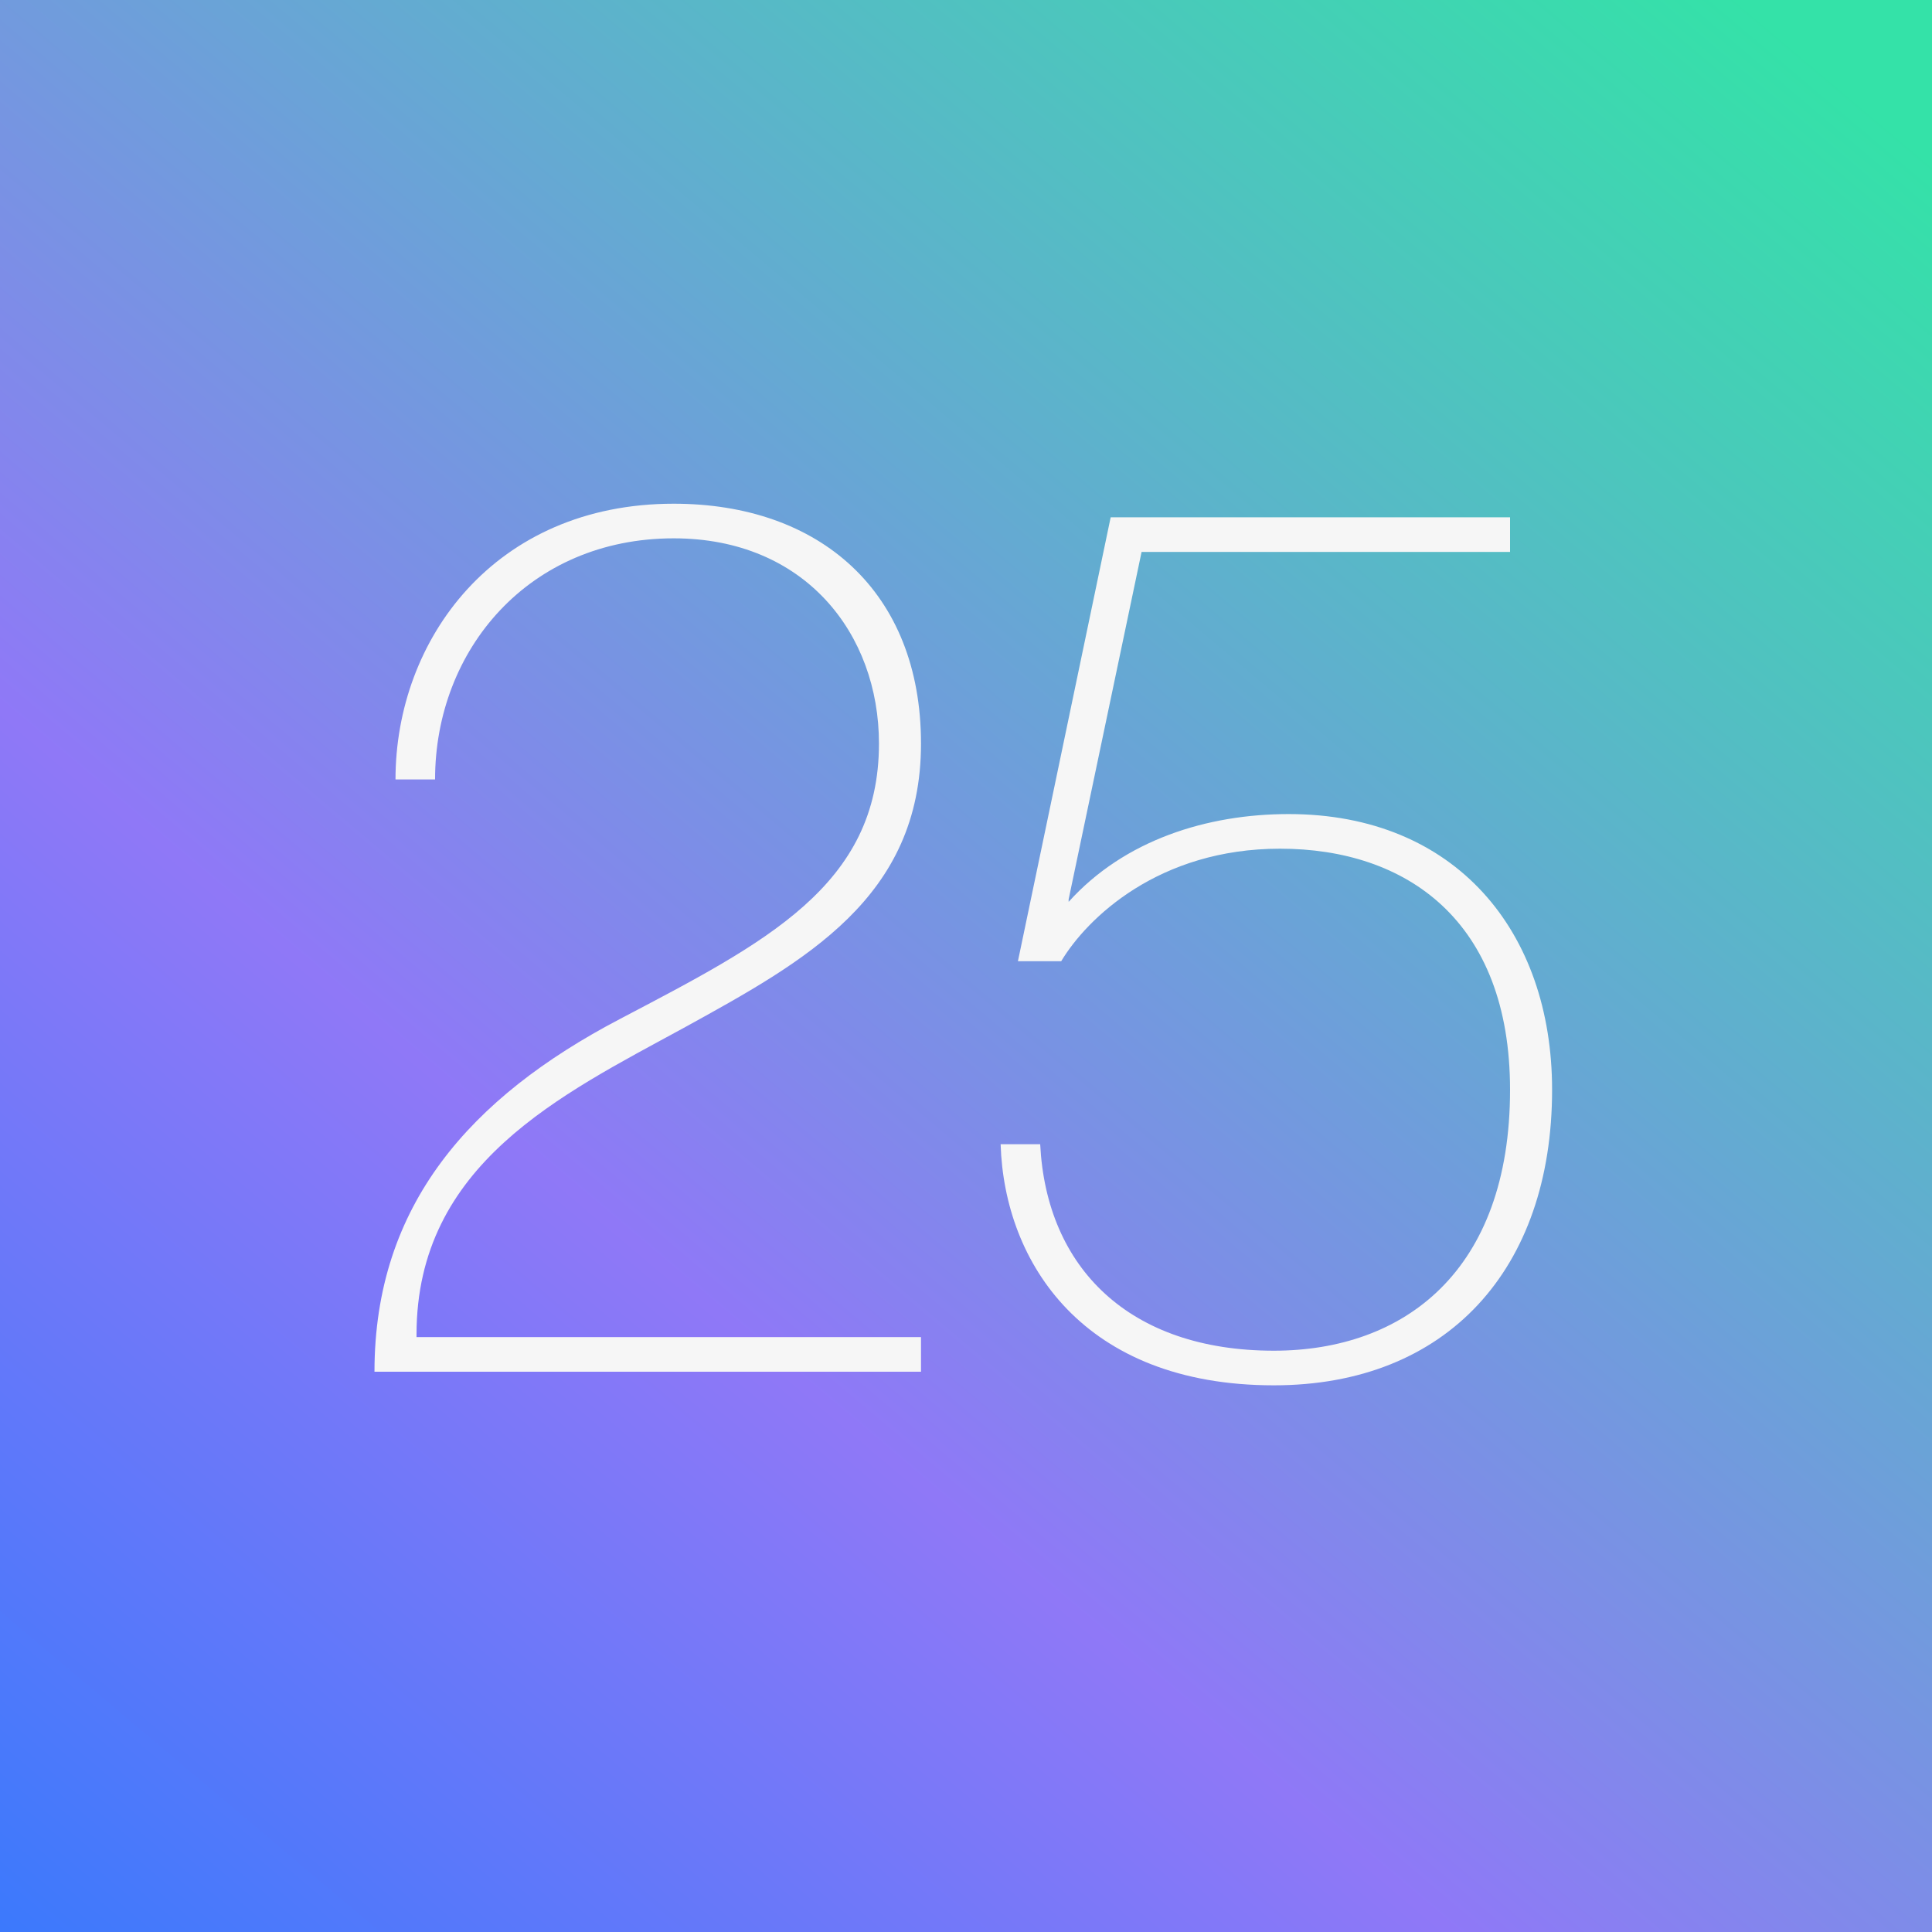
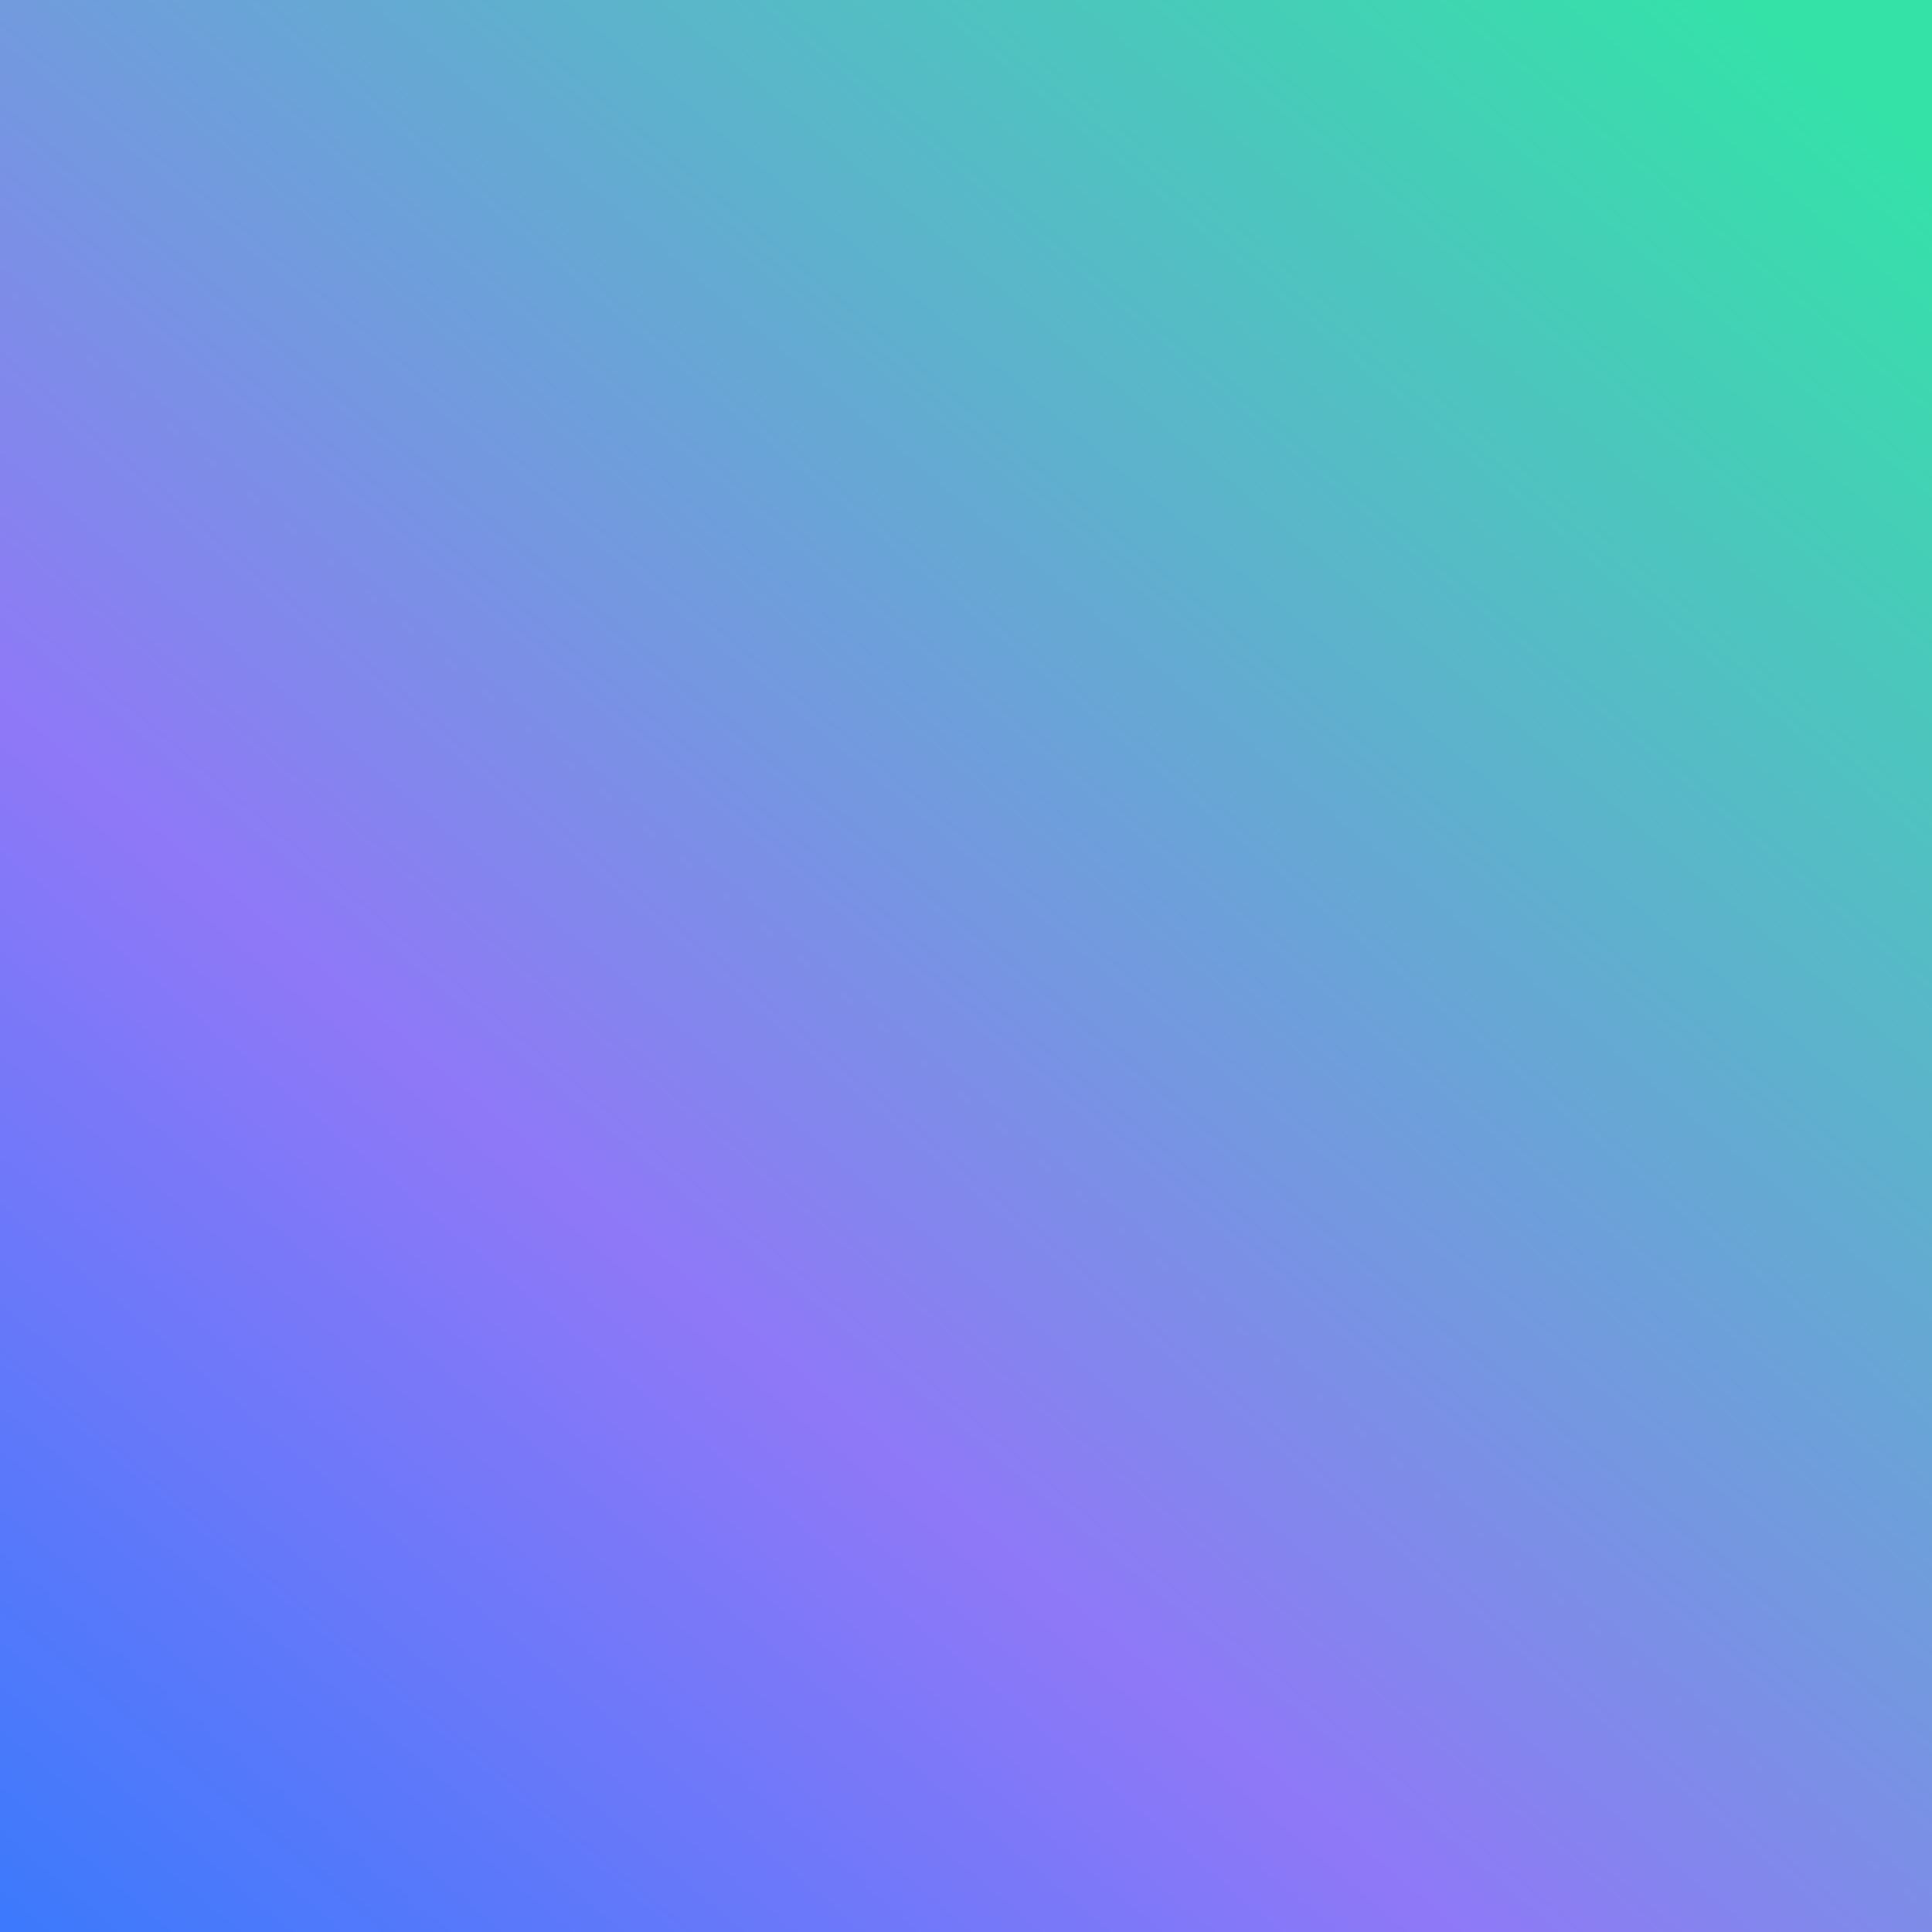
<svg xmlns="http://www.w3.org/2000/svg" width="100" height="100" viewBox="0 0 100 100" fill="none">
  <rect x="0" y="0" width="100" height="100" fill="#333333" stroke="none" />
  <rect width="100" height="100" fill="url(#paint0_linear_11362_50813)" />
-   <path d="M19.383 71H47.671V69.208H21.559V69.08C21.559 60.248 29.047 56.664 35.383 53.208C41.655 49.752 47.671 46.488 47.671 38.488C47.671 30.616 42.423 26.072 34.871 26.072C25.591 26.072 20.471 33.112 20.471 40.344H22.519C22.519 33.624 27.383 27.864 34.871 27.864C41.655 27.864 45.495 32.792 45.495 38.488C45.495 45.848 39.607 48.792 32.055 52.76C24.375 56.792 19.383 62.36 19.383 71ZM65.936 71.704C74.896 71.704 80.336 65.688 80.336 56.408C80.336 48.216 75.344 42.136 66.704 42.136C62.48 42.136 58.192 43.48 55.312 46.68V46.552L59.088 28.568H78.16V26.776H57.488L52.688 49.752H54.928C56.272 47.512 59.984 43.928 66.256 43.928C72.784 43.928 78.16 47.64 78.16 56.408C78.16 65.816 72.656 69.912 65.936 69.912C58.448 69.912 54.16 65.624 53.84 59.224H51.792C51.984 65.368 56.08 71.704 65.936 71.704Z" fill="#F6F6F6" />
  <defs>
    <linearGradient id="paint0_linear_11362_50813" x1="90.238" y1="-0.049" x2="-11.427" y2="120.463" gradientUnits="userSpaceOnUse">
      <stop stop-color="#34E2A8" />
      <stop offset="0.547" stop-color="#8F78F7" />
      <stop offset="1" stop-color="#1479FE" />
    </linearGradient>
  </defs>
</svg>